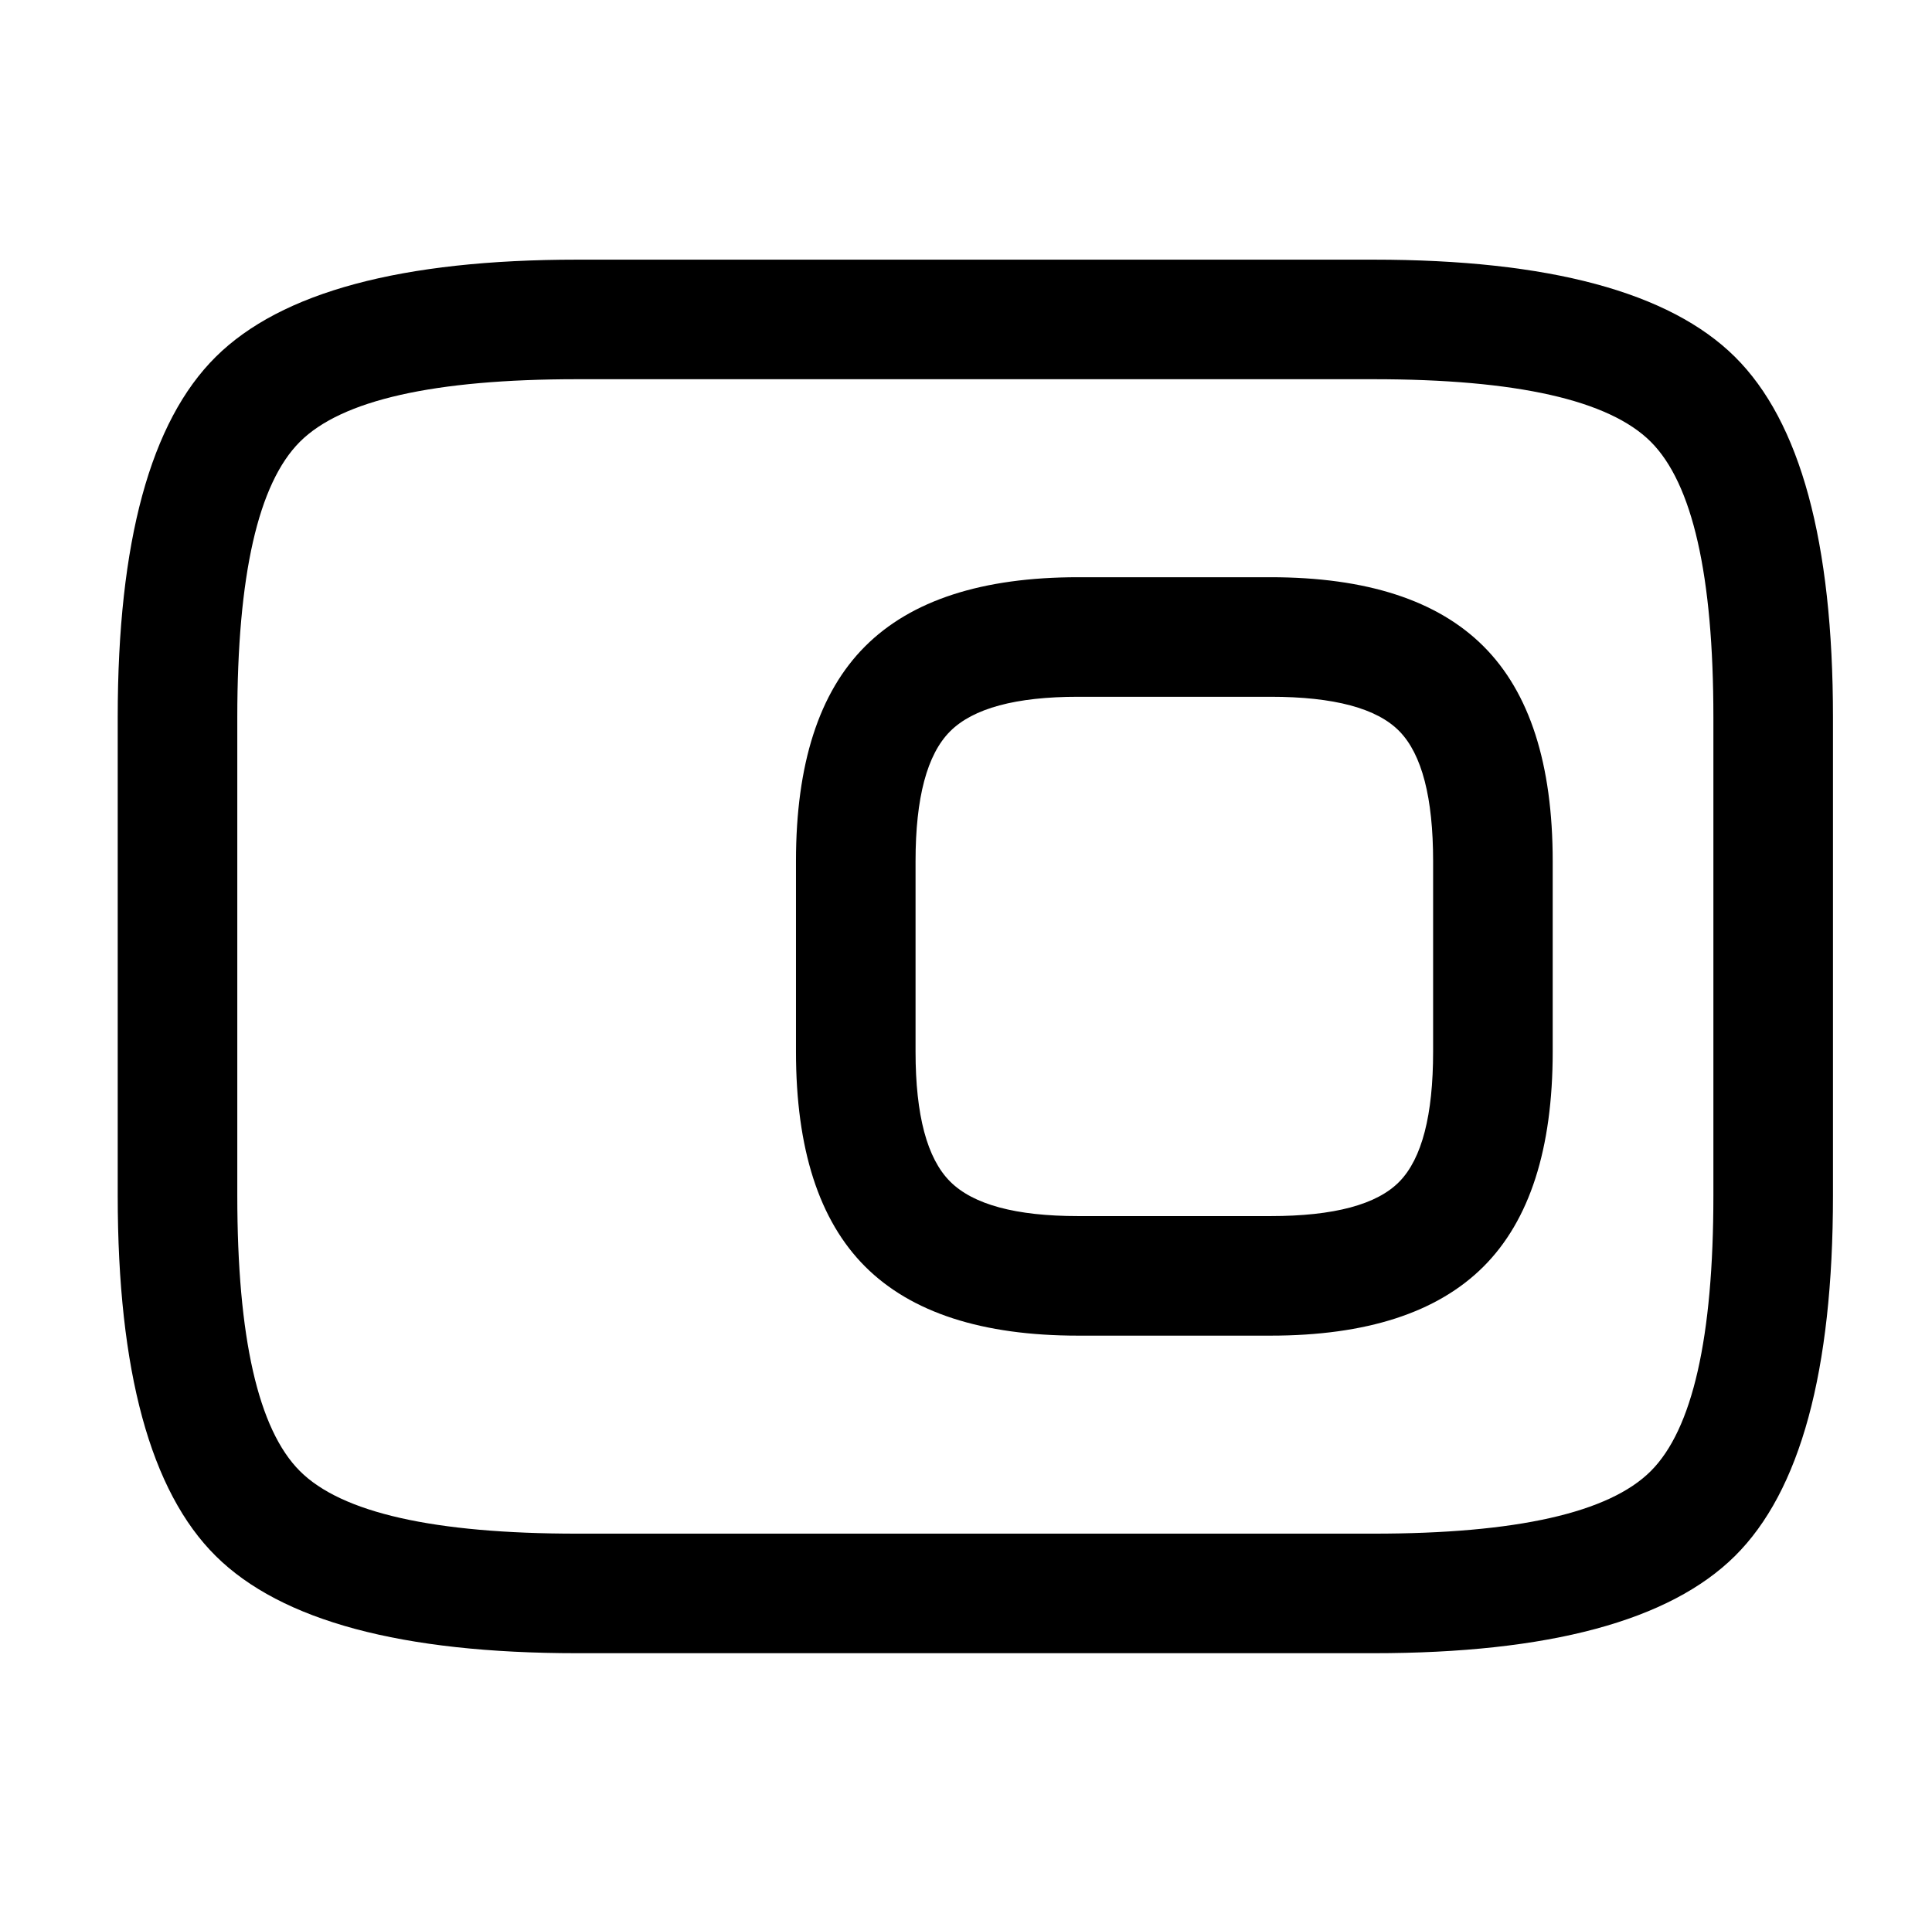
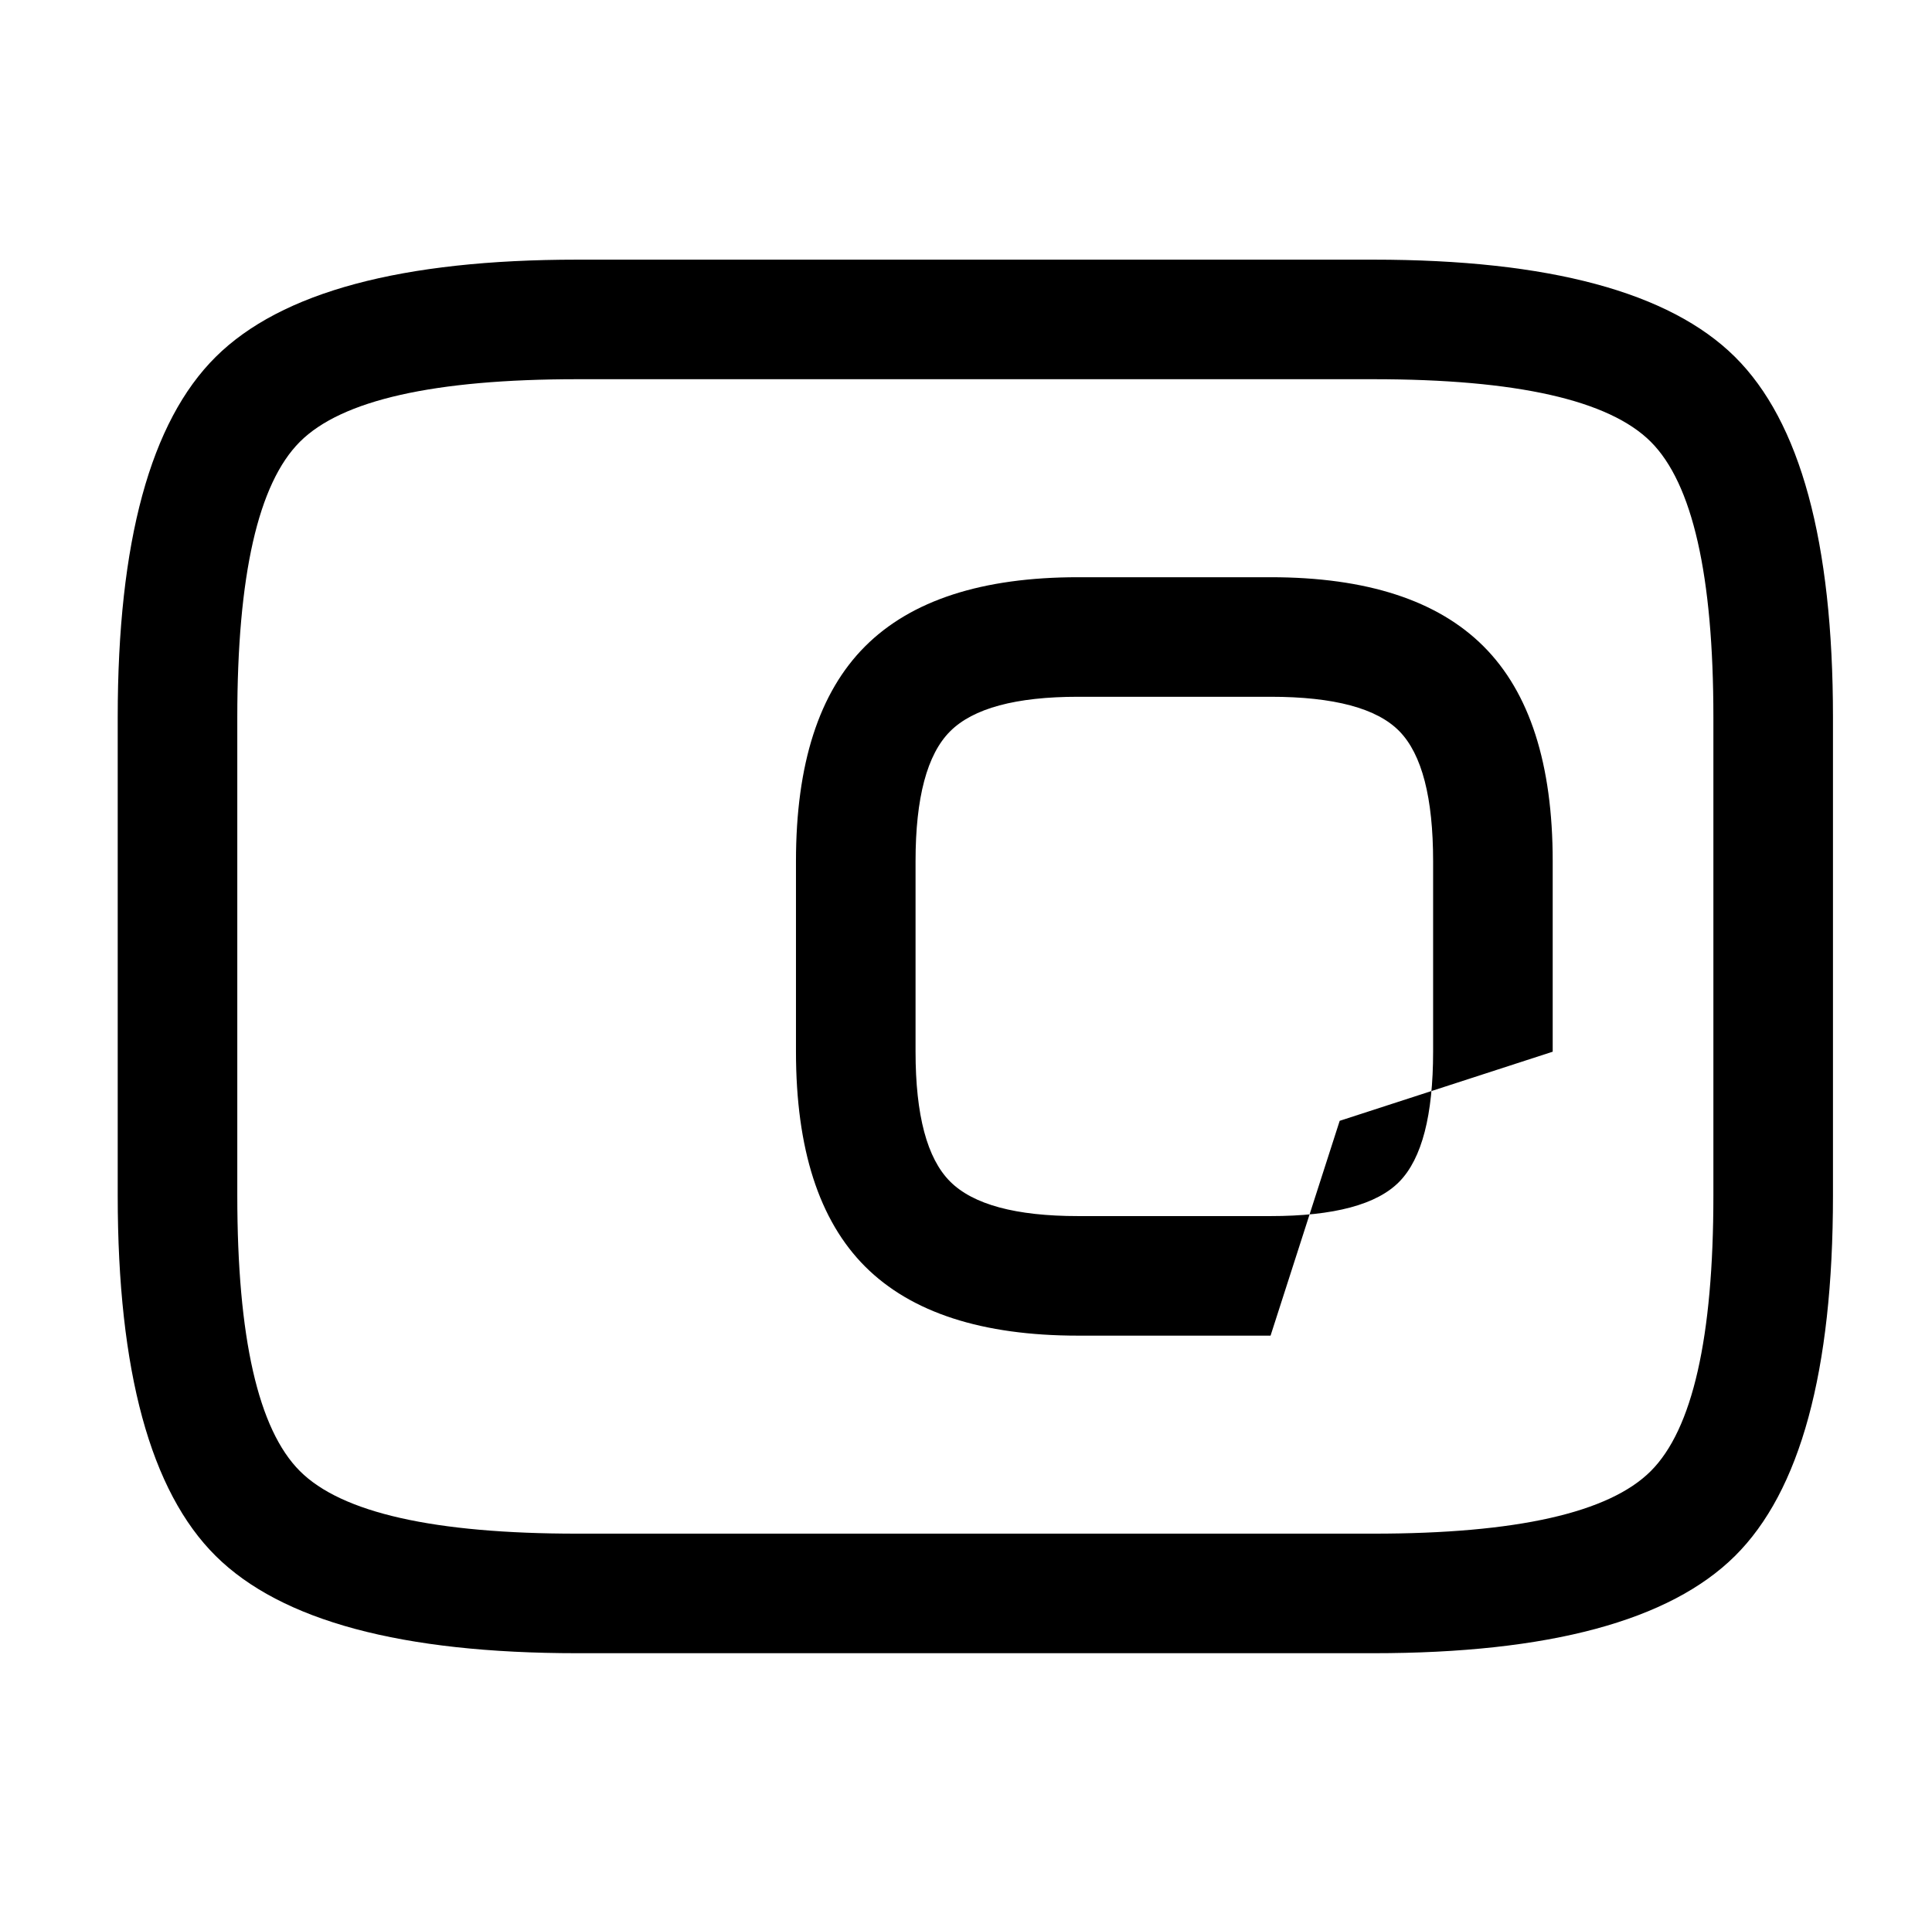
<svg xmlns="http://www.w3.org/2000/svg" version="1.1" viewBox="-10 0 1034 1024">
-   <path fill="currentColor" d="M670 715h-103q-77 0 -114 -37t-37 -115v-102q0 -78 37 -115t114 -37h103q77 0 114 37t37 115v102q0 78 -37 115t-114 37zM567 373q-50 0 -68.5 18.5t-18.5 69.5v102q0 51 18.5 69.5t68.5 18.5h103q51 0 69 -18.5t18 -69.5v-102q0 -51 -18 -69.5t-69 -18.5h-103zM725 885 h-426q-141 0 -193.5 -52t-52.5 -193v-256q0 -141 52.5 -193t193.5 -52h426q141 0 193.5 52t52.5 193v256q0 141 -52.5 193t-193.5 52zM299 203q-115 0 -148.5 33.5t-33.5 147.5v256q0 114 33.5 147.5t148.5 33.5h426q115 0 148.5 -33.5t33.5 -147.5v-256 q0 -114 -33.5 -147.5t-148.5 -33.5h-426z" />
+   <path fill="currentColor" d="M670 715h-103q-77 0 -114 -37t-37 -115v-102q0 -78 37 -115t114 -37h103q77 0 114 37t37 115v102t-114 37zM567 373q-50 0 -68.5 18.5t-18.5 69.5v102q0 51 18.5 69.5t68.5 18.5h103q51 0 69 -18.5t18 -69.5v-102q0 -51 -18 -69.5t-69 -18.5h-103zM725 885 h-426q-141 0 -193.5 -52t-52.5 -193v-256q0 -141 52.5 -193t193.5 -52h426q141 0 193.5 52t52.5 193v256q0 141 -52.5 193t-193.5 52zM299 203q-115 0 -148.5 33.5t-33.5 147.5v256q0 114 33.5 147.5t148.5 33.5h426q115 0 148.5 -33.5t33.5 -147.5v-256 q0 -114 -33.5 -147.5t-148.5 -33.5h-426z" />
</svg>